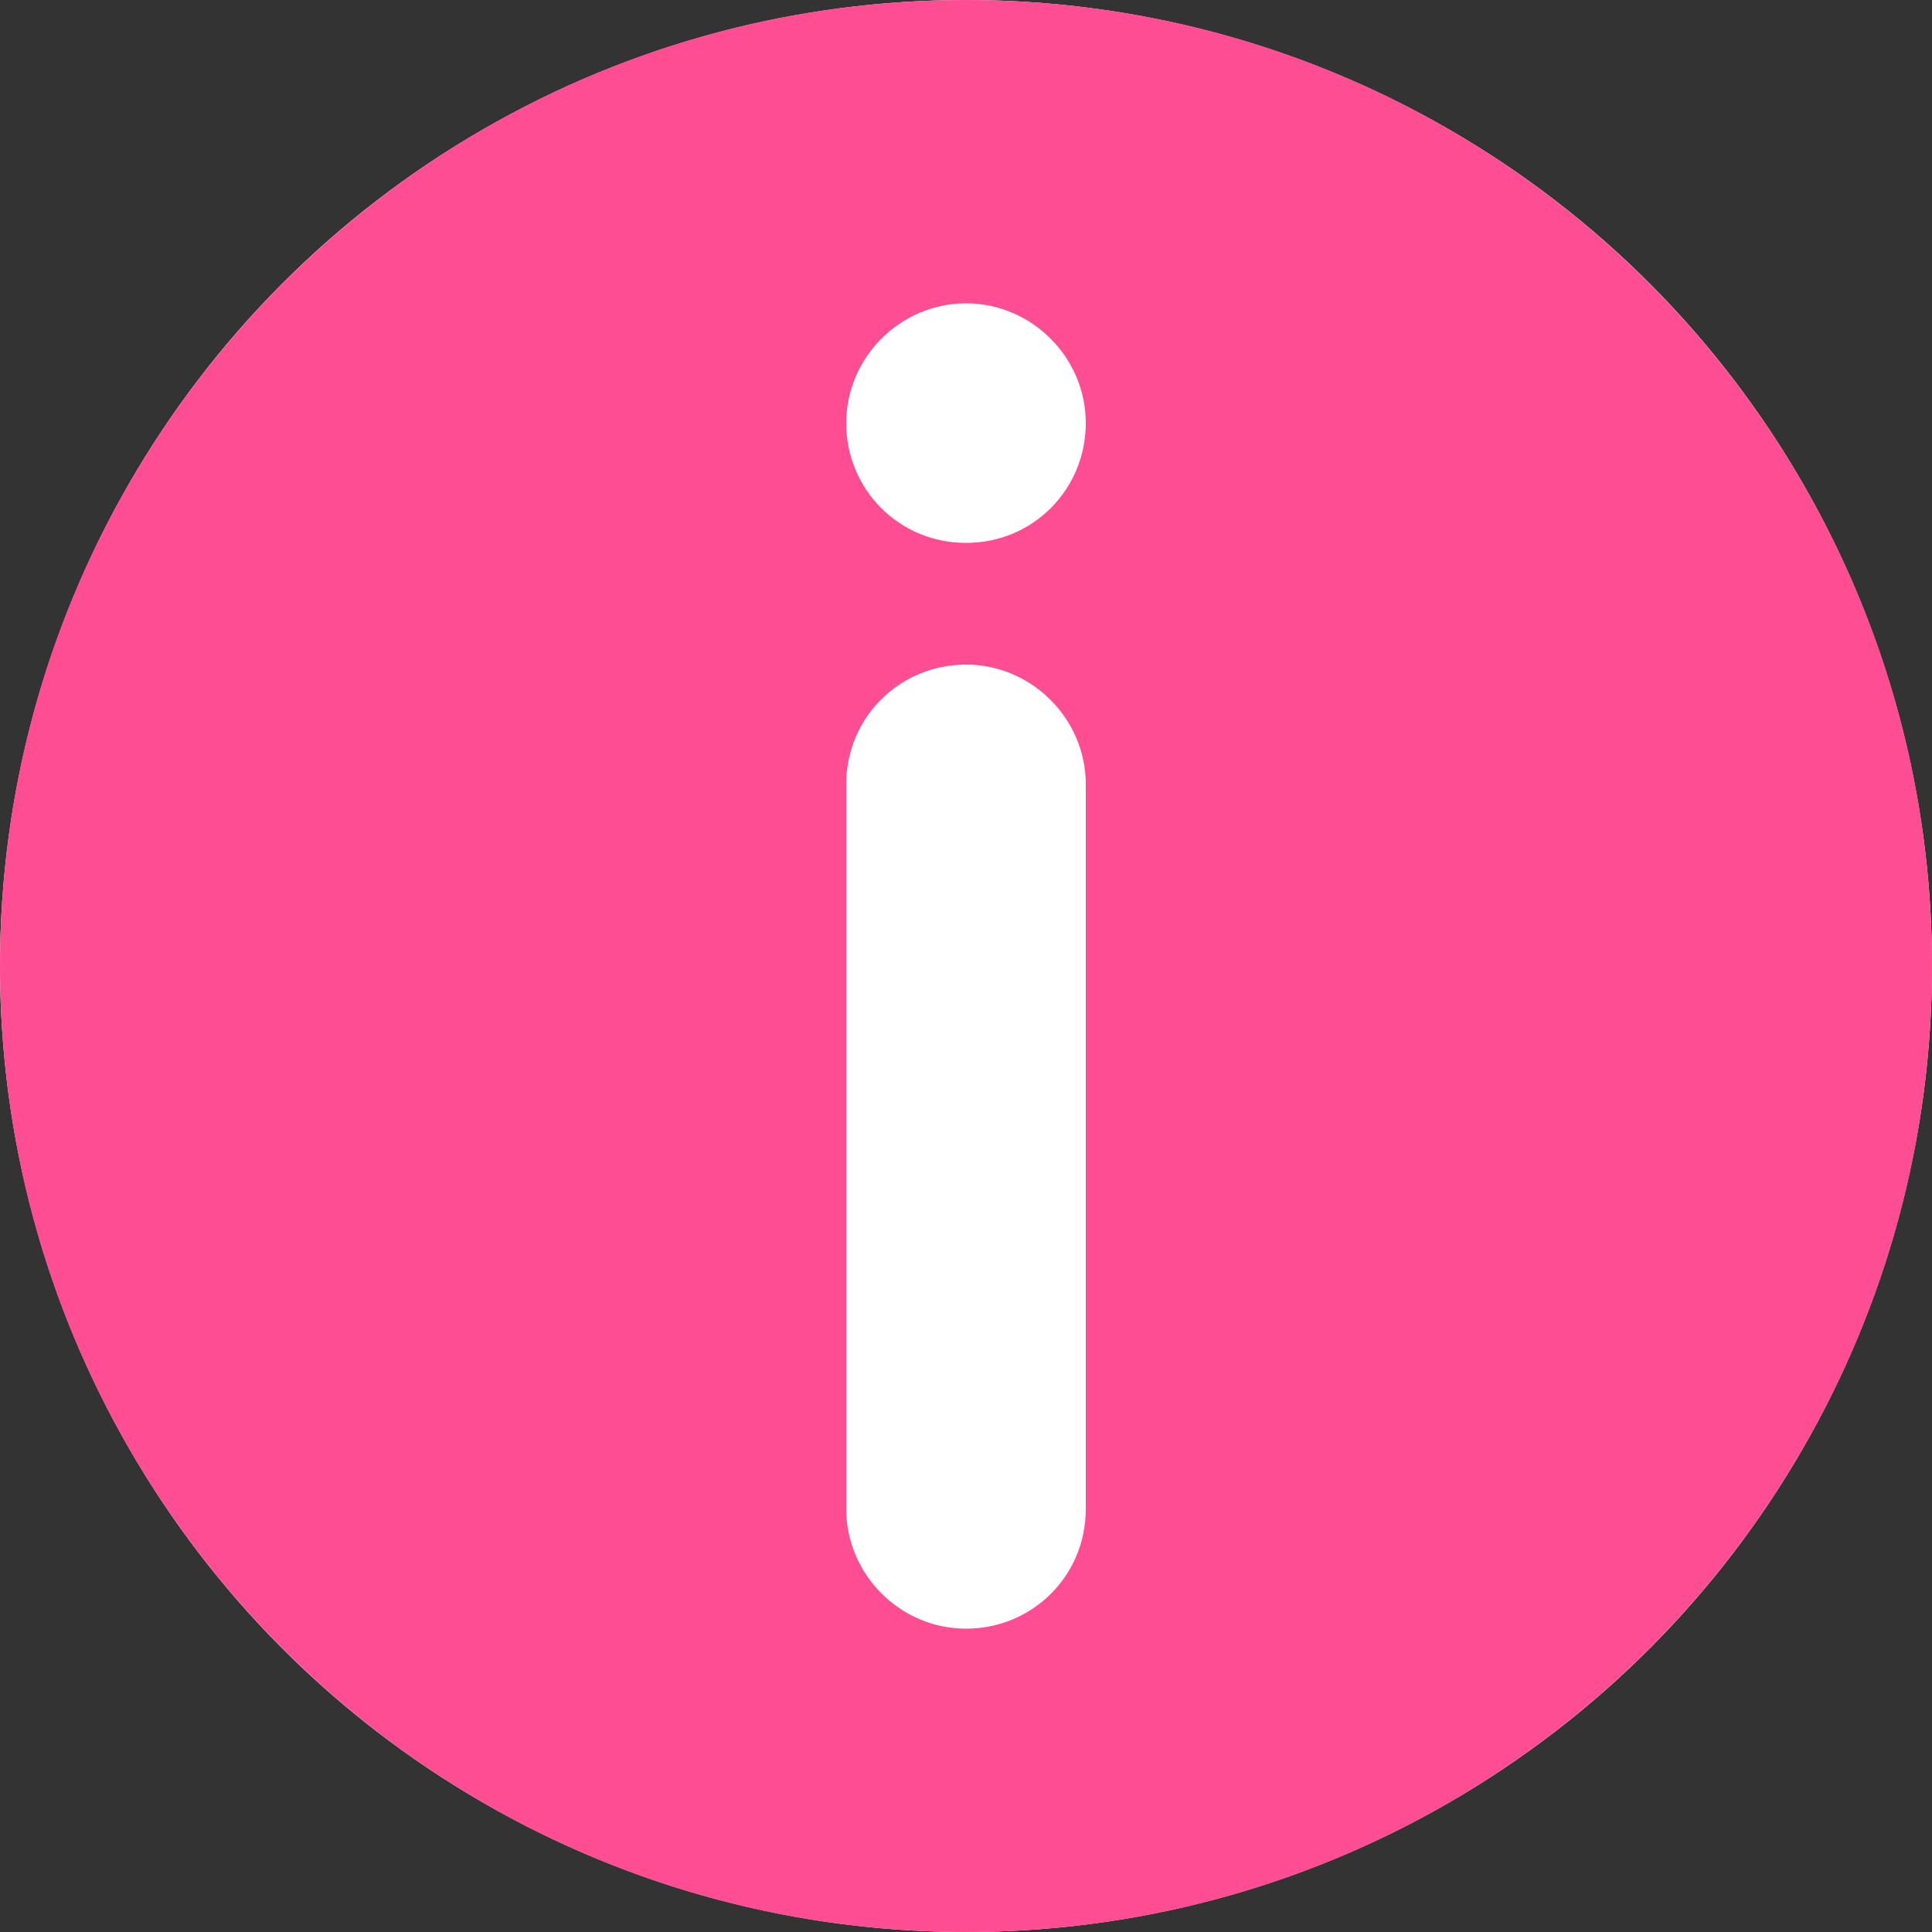
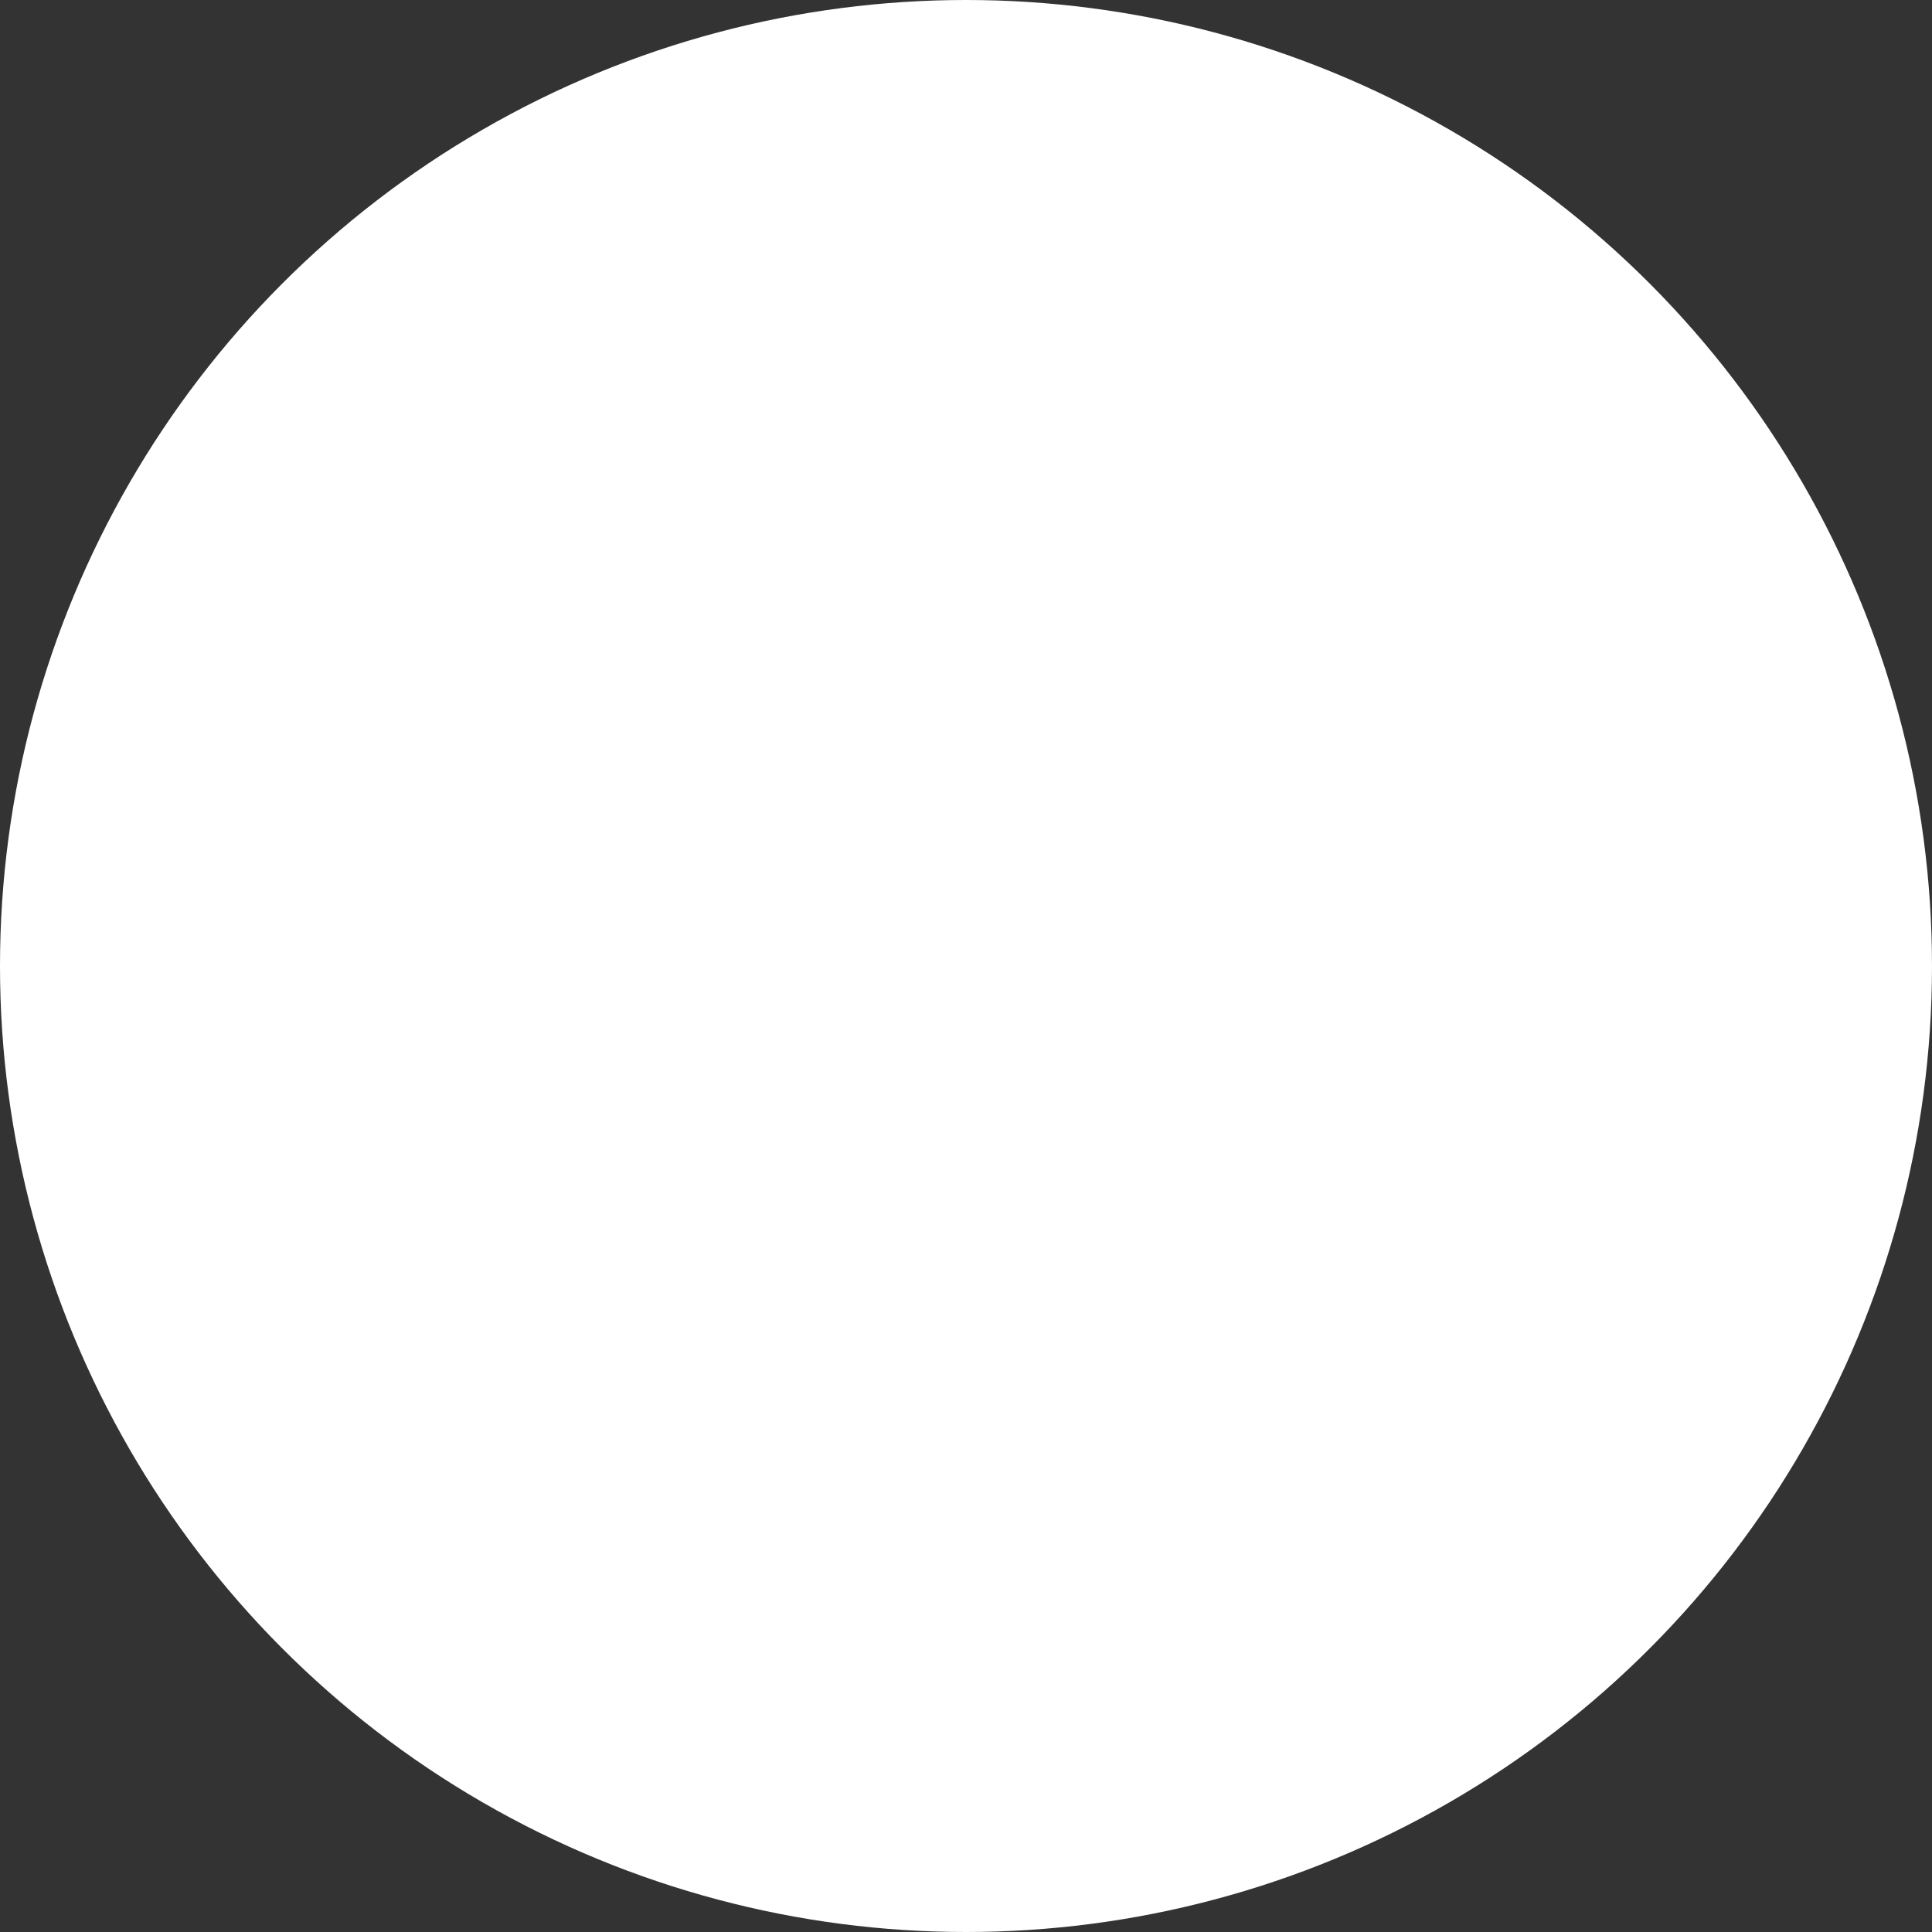
<svg xmlns="http://www.w3.org/2000/svg" width="33" height="33" viewBox="0 0 33 33" fill="none">
  <rect x="0" y="0" width="33" height="33" fill="#333333" stroke="none" />
  <circle cx="16.5" cy="16.5" r="16.5" fill="white" />
-   <path d="M16.5 0C7.392 0 0 7.392 0 16.5C0 25.608 7.392 33 16.5 33C25.608 33 33 25.608 33 16.5C33 7.392 25.608 0 16.5 0ZM18.546 25.773C18.546 26.928 17.622 27.819 16.5 27.819C15.378 27.819 14.454 26.895 14.454 25.773V13.398C14.454 12.243 15.378 11.352 16.5 11.352C17.622 11.352 18.546 12.276 18.546 13.398V25.773ZM16.5 9.273C15.345 9.273 14.454 8.349 14.454 7.227C14.454 6.105 15.378 5.181 16.5 5.181C17.622 5.181 18.546 6.105 18.546 7.227C18.546 8.349 17.655 9.273 16.5 9.273Z" fill="#FE4D92" />
</svg>